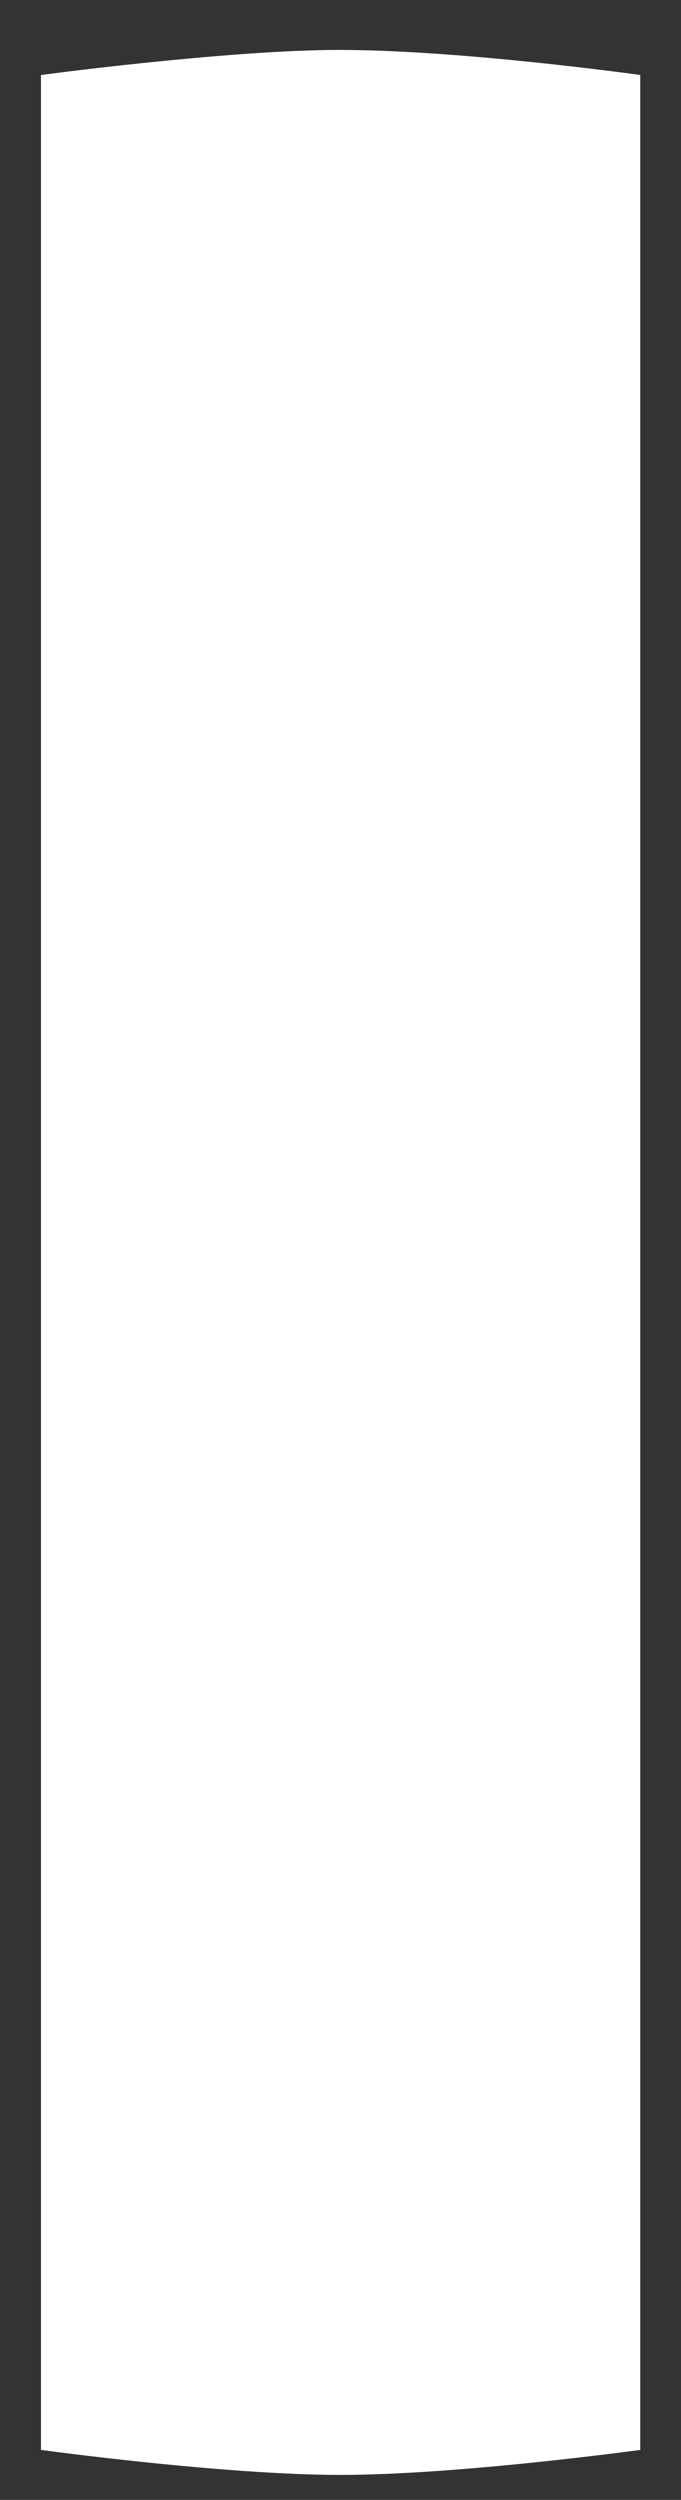
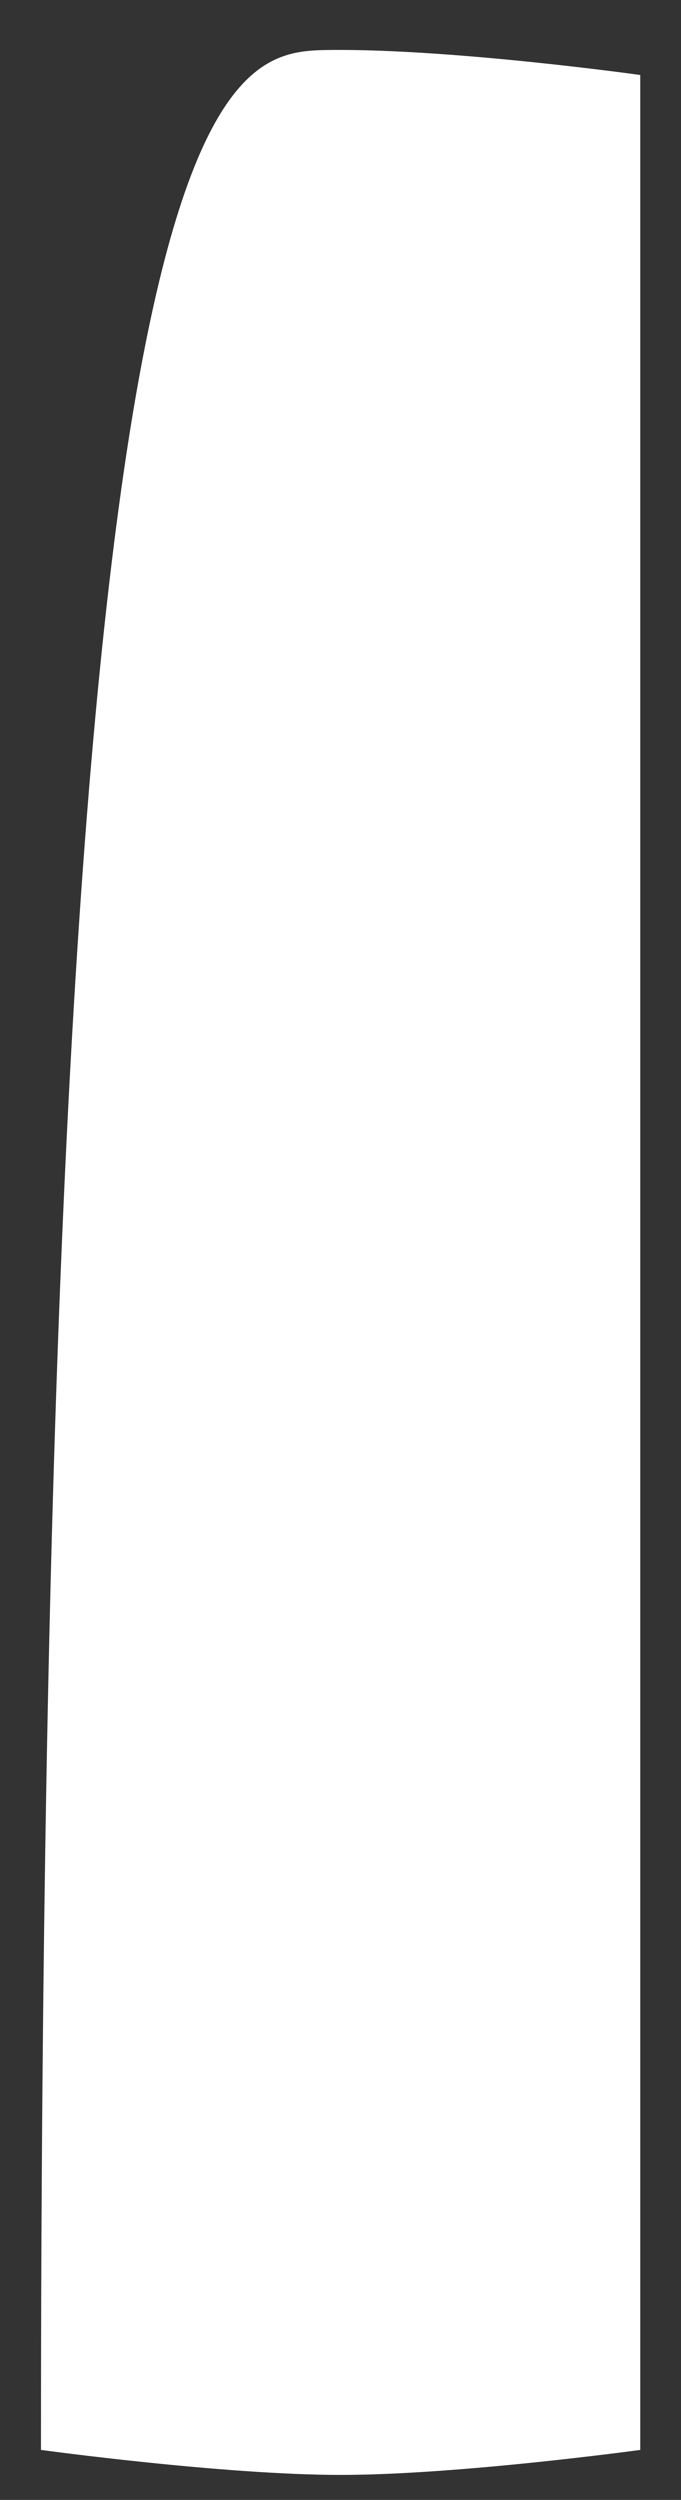
<svg xmlns="http://www.w3.org/2000/svg" width="6" height="22" viewBox="0 0 6 22" fill="none">
  <rect x="0" y="0" width="6" height="22" fill="#333333" stroke="none" />
-   <path d="M0.361 21.56V0.66C0.361 0.66 1.9 0.454 2.891 0.44C3.969 0.426 5.641 0.66 5.641 0.66V21.56C5.641 21.56 4.036 21.78 3.001 21.78C1.967 21.78 0.361 21.56 0.361 21.56Z" fill="white" />
+   <path d="M0.361 21.56C0.361 0.66 1.9 0.454 2.891 0.44C3.969 0.426 5.641 0.66 5.641 0.66V21.56C5.641 21.56 4.036 21.78 3.001 21.78C1.967 21.78 0.361 21.56 0.361 21.56Z" fill="white" />
</svg>